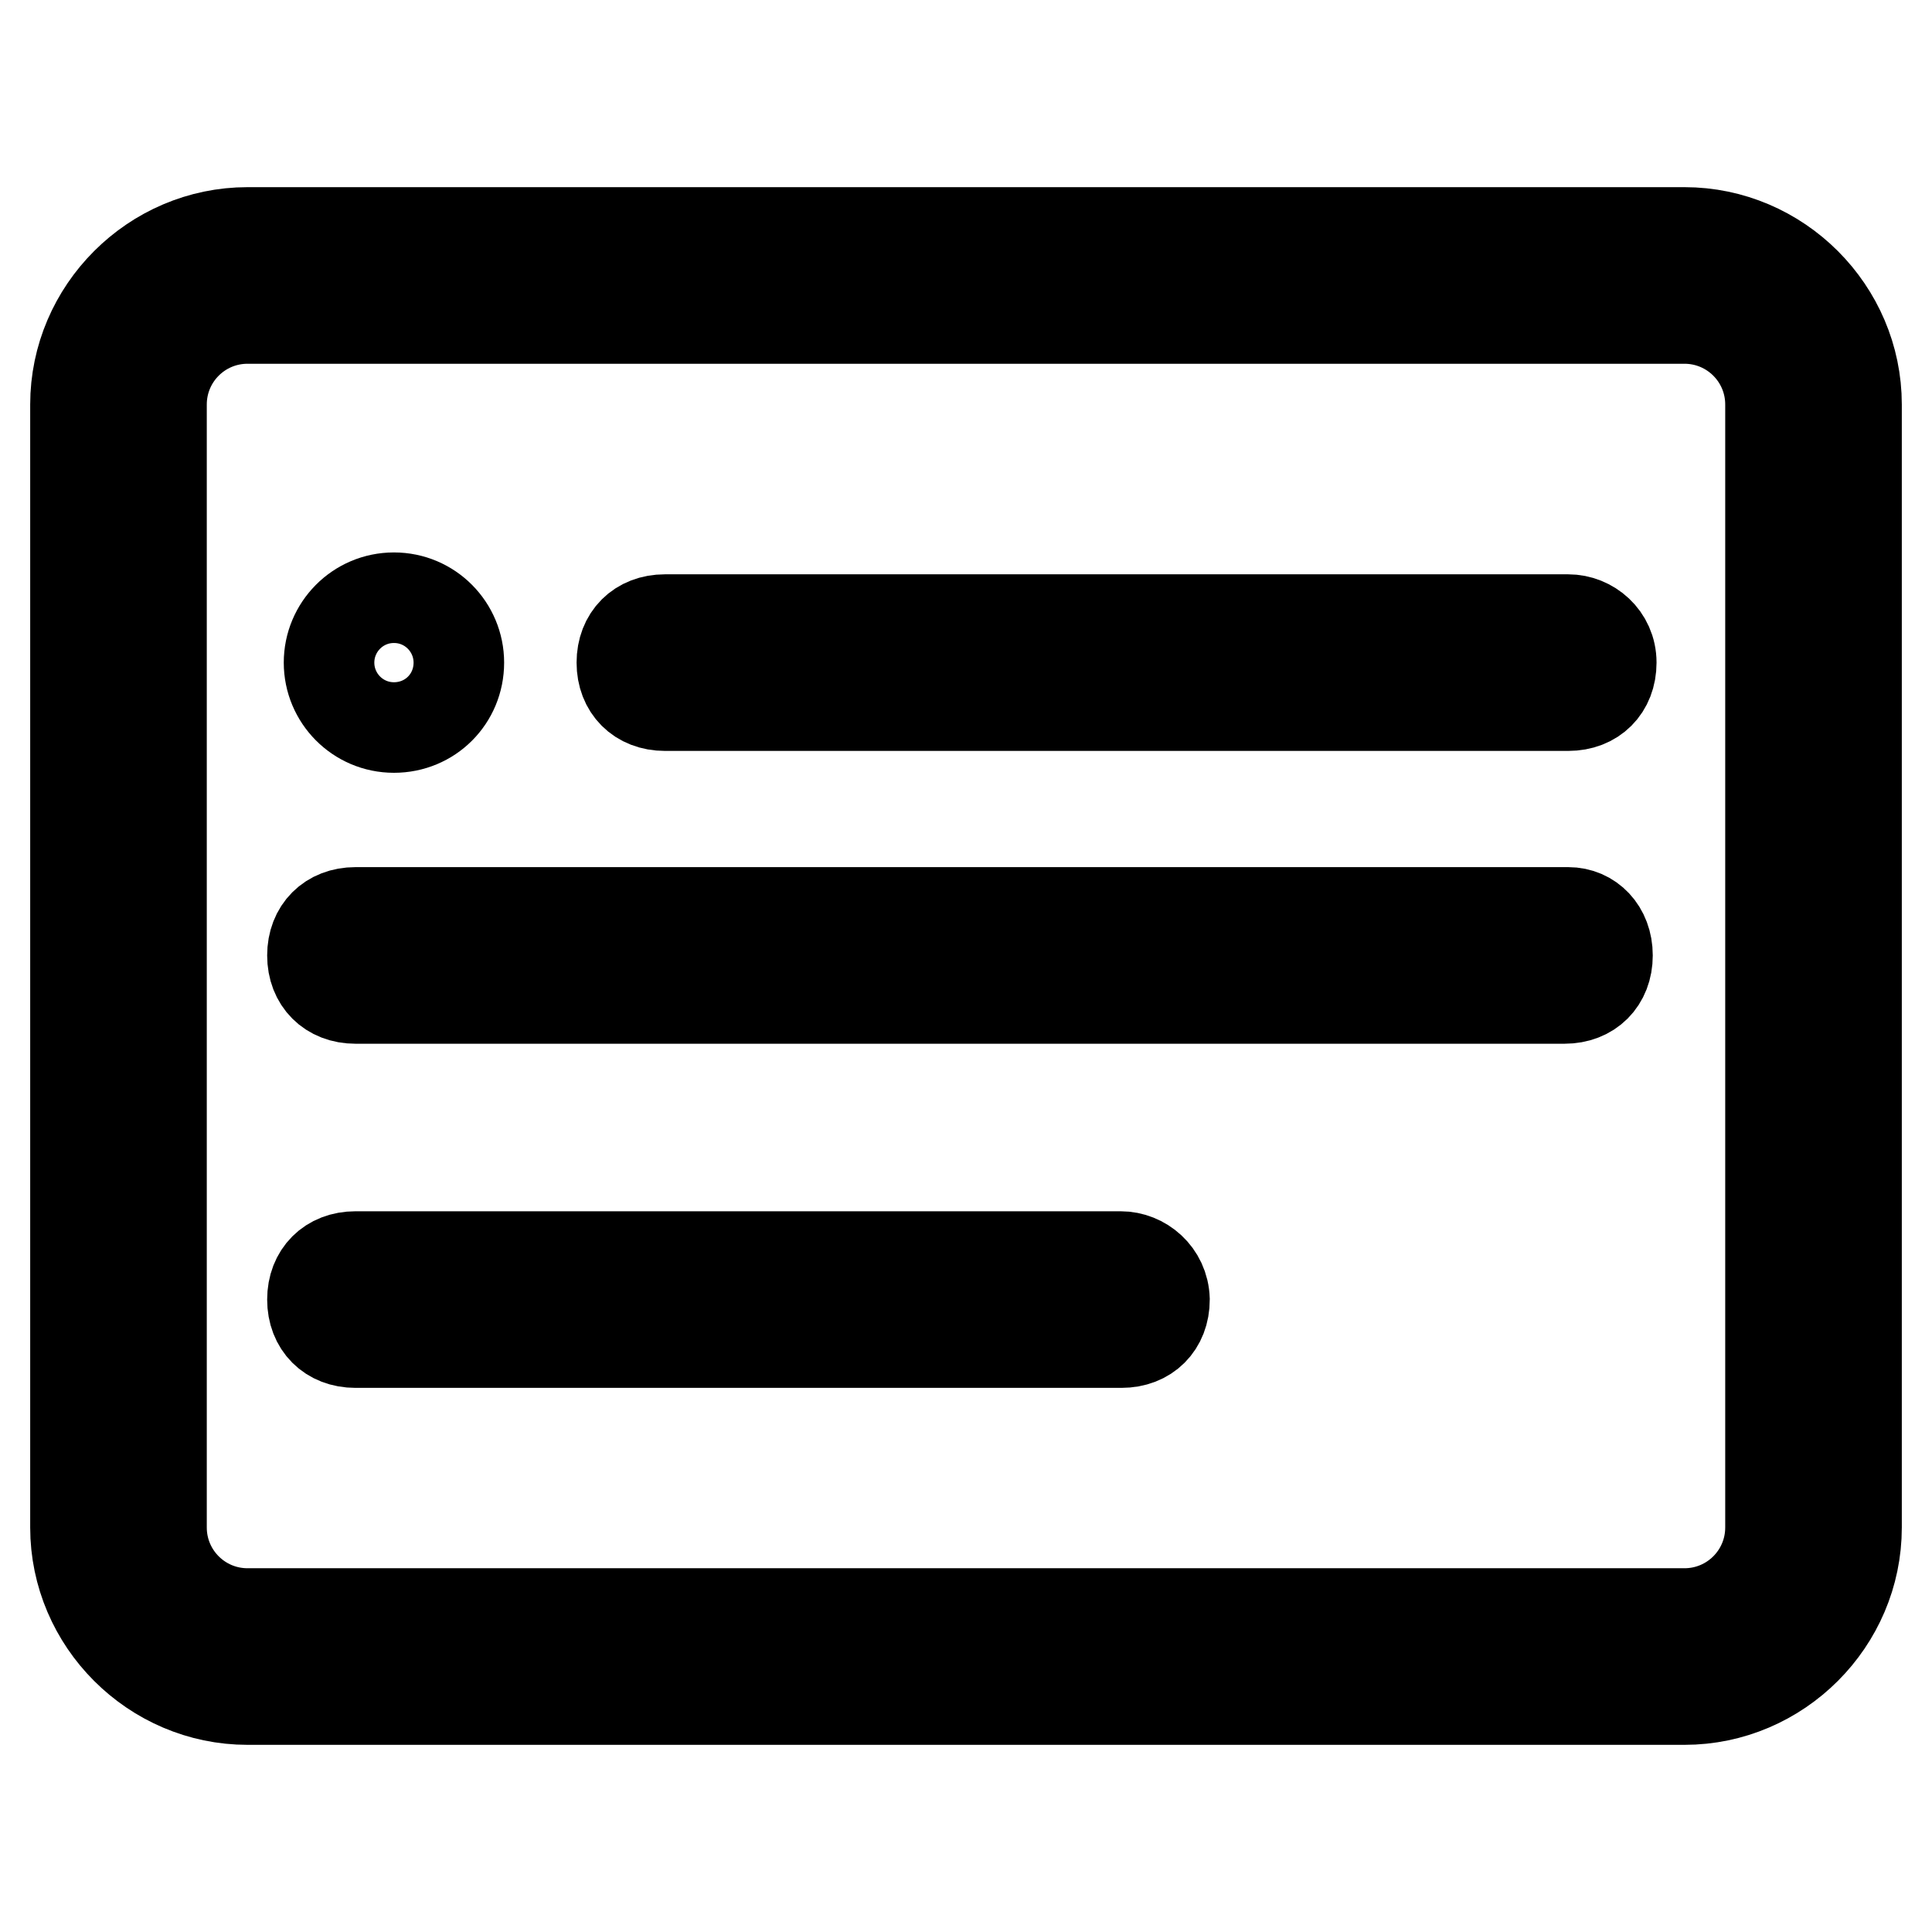
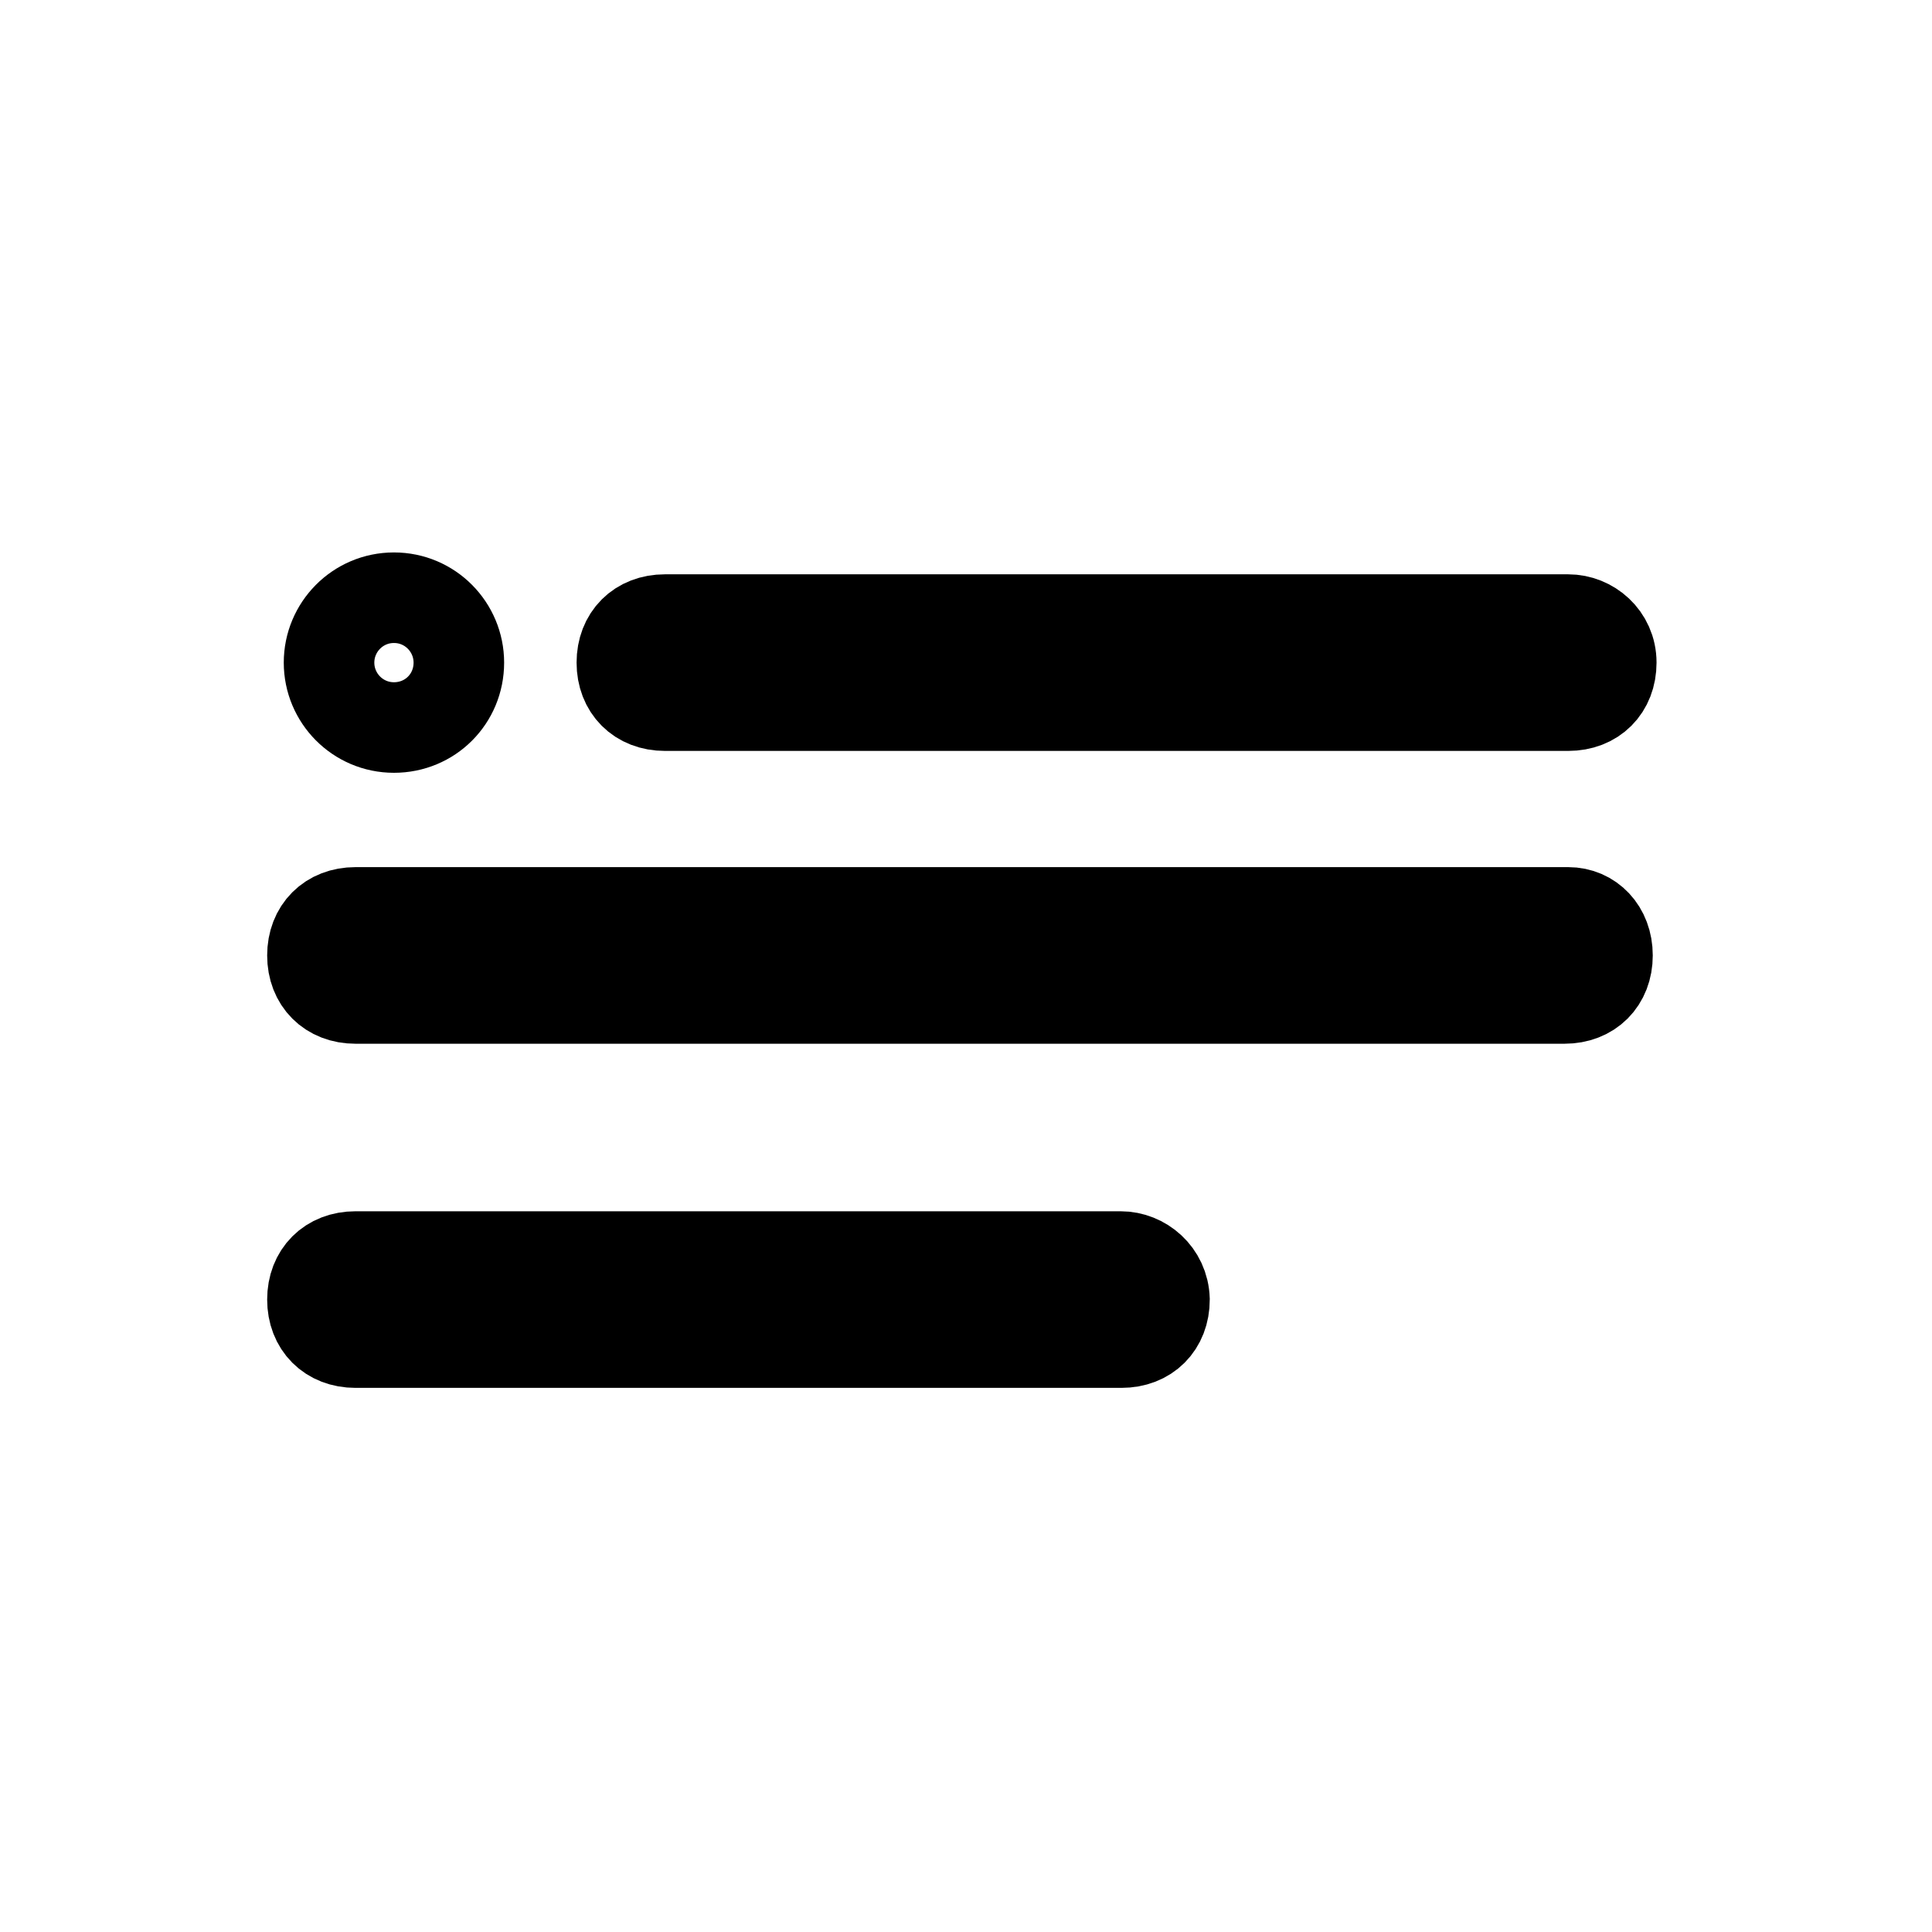
<svg xmlns="http://www.w3.org/2000/svg" version="1.1" x="0px" y="0px" viewBox="0 0 256 256" enable-background="new 0 0 256 256" xml:space="preserve">
  <g>
-     <path stroke-width="12" fill-opacity="0" stroke="#000000" d="M223.2,30.8H32.8C20.3,30.8,10,41.1,10,53.6v148.8c0,12.5,10.3,22.8,22.8,22.8h190.4 c12.5,0,22.8-10.3,22.8-22.8V53.6C246,41.1,235.7,30.8,223.2,30.8z M234.6,202.4c0,6.3-5.1,11.4-11.4,11.4H32.8 c-6.3,0-11.4-5.1-11.4-11.4V53.6c0-6.3,5.1-11.4,11.4-11.4h190.4c6.3,0,11.4,5.1,11.4,11.4V202.4z" />
    <path stroke-width="12" fill-opacity="0" stroke="#000000" d="M43.6,87.8c0,4.7,3.8,8.6,8.6,8.6s8.6-3.8,8.6-8.6c0-4.7-3.8-8.6-8.6-8.6S43.6,83.1,43.6,87.8z" />
    <path stroke-width="12" fill-opacity="0" stroke="#000000" d="M207.8,82.1H88.1c-3.4,0-5.7,2.3-5.7,5.7c0,3.4,2.3,5.7,5.7,5.7h119.7c3.4,0,5.7-2.3,5.7-5.7 C213.5,84.4,210.7,82.1,207.8,82.1z M148.5,166.5H47.1c-3.4,0-5.7,2.3-5.7,5.7c0,3.4,2.3,5.7,5.7,5.7h101.5c3.4,0,5.7-2.3,5.7-5.7 C154.2,168.8,151.4,166.5,148.5,166.5z M207.8,120.9H47.1c-3.4,0-5.7,2.3-5.7,5.7s2.3,5.7,5.7,5.7h160.2c3.4,0,5.7-2.3,5.7-5.7 S210.7,120.9,207.8,120.9z" />
  </g>
</svg>